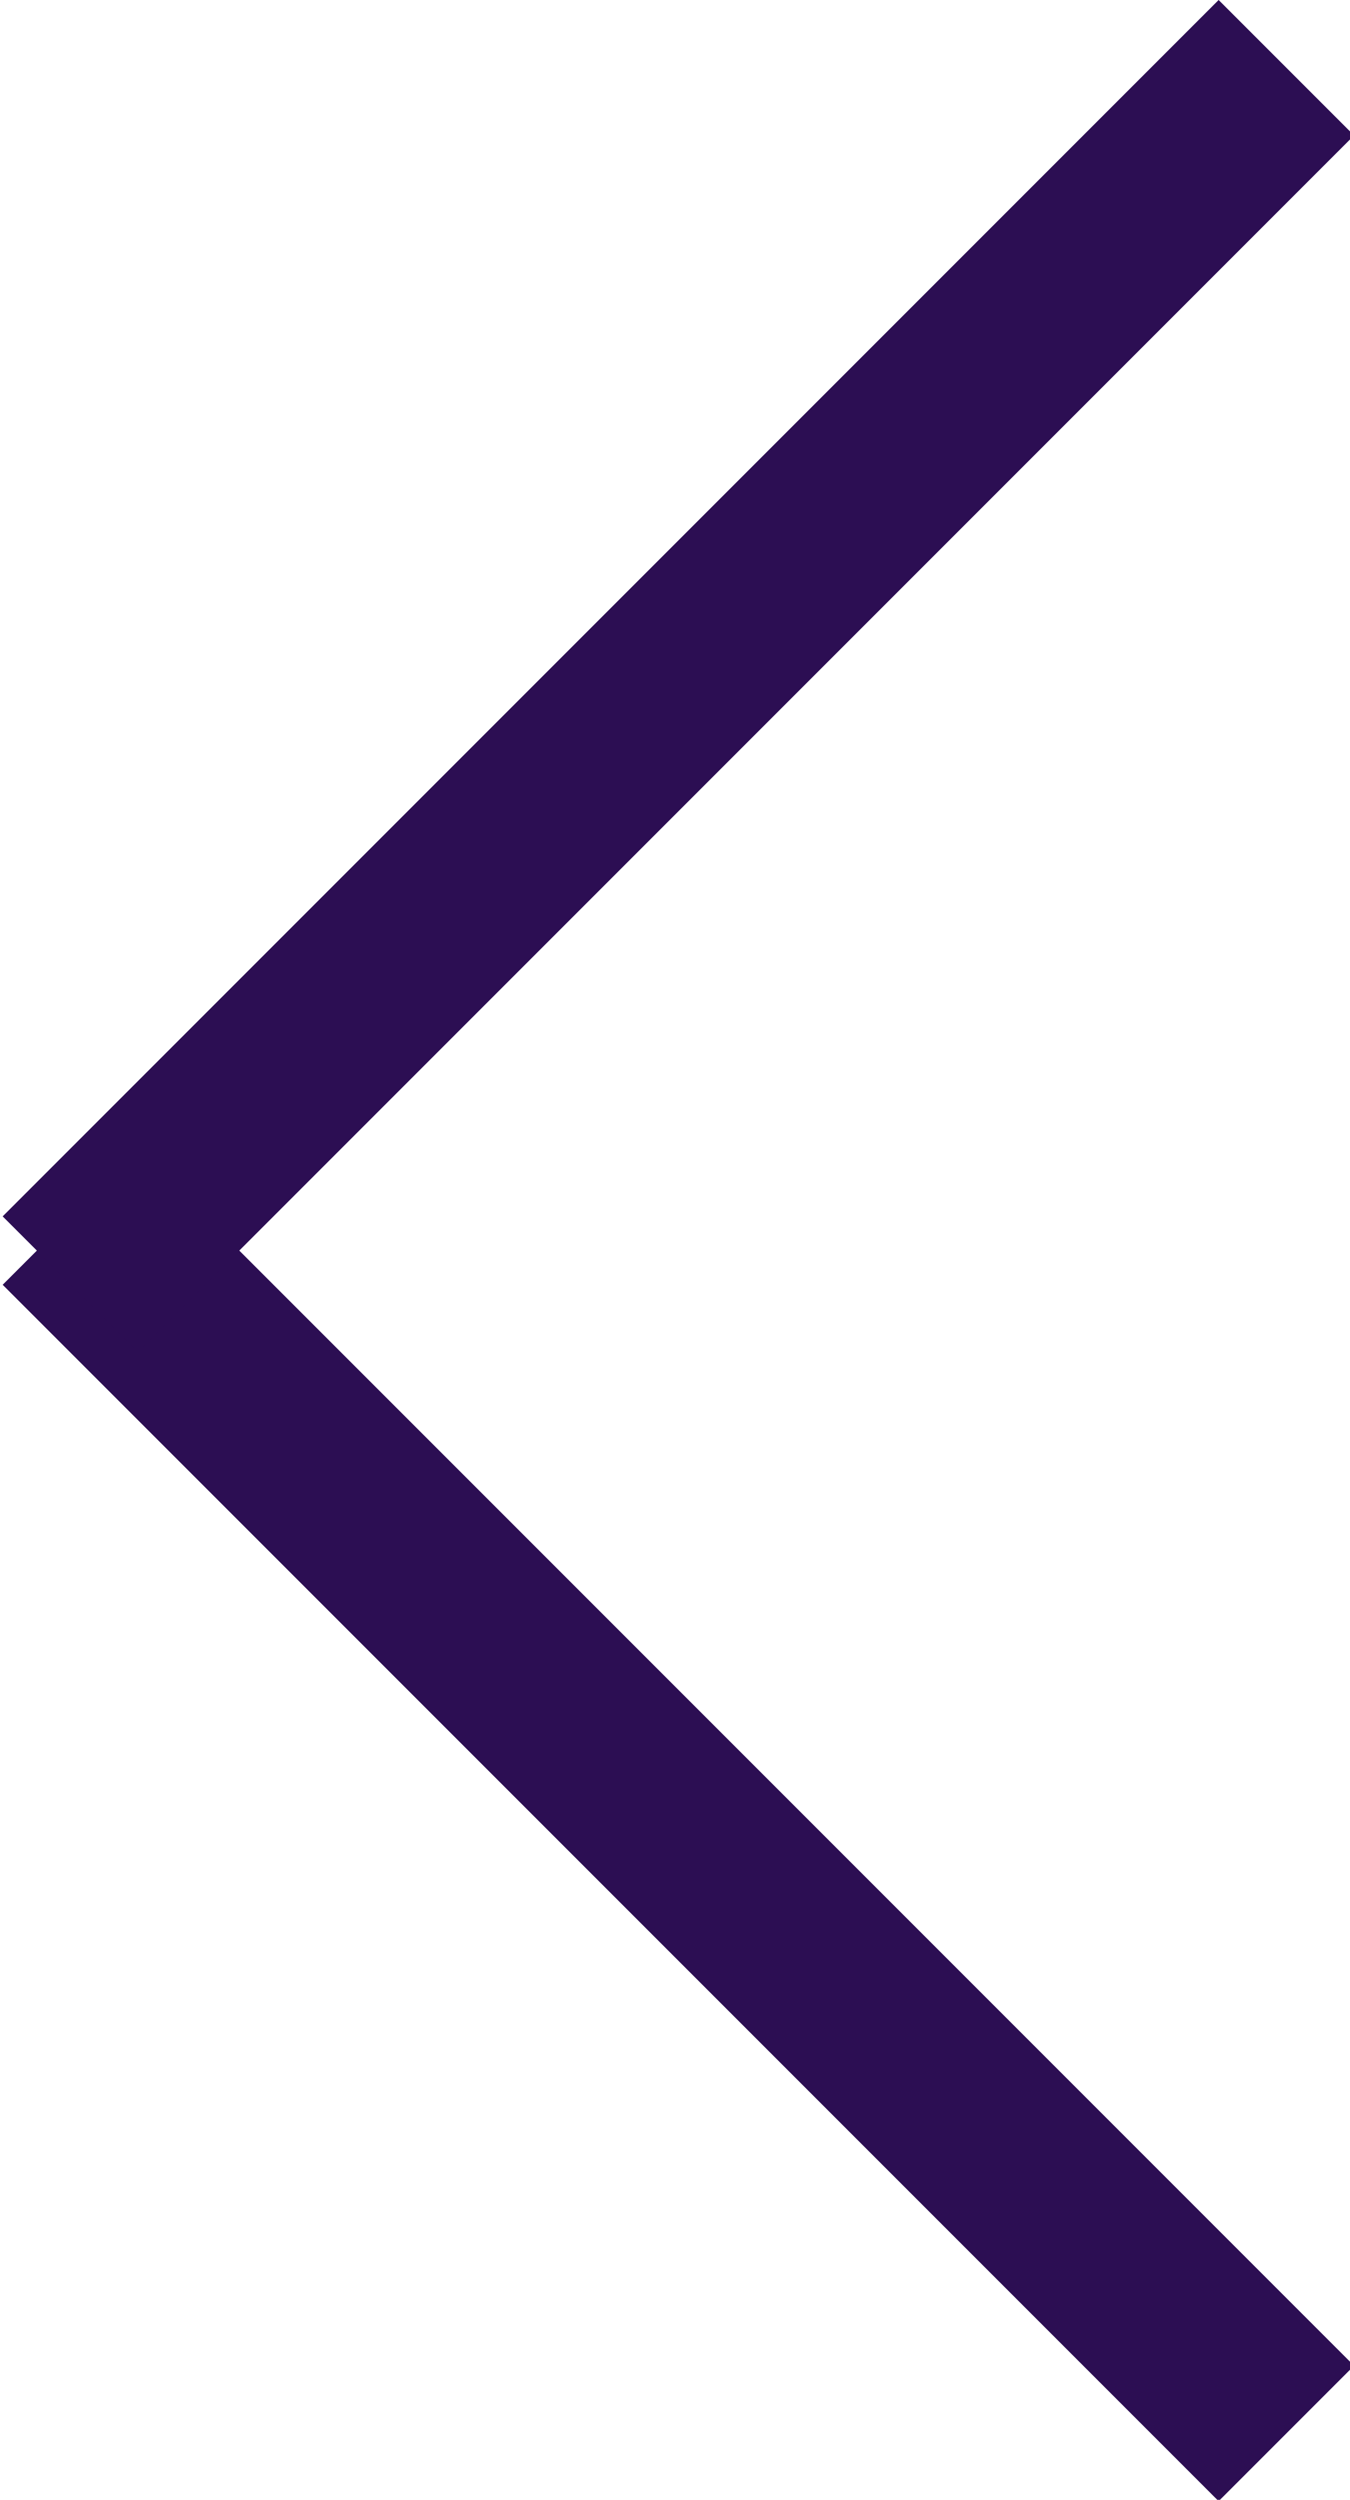
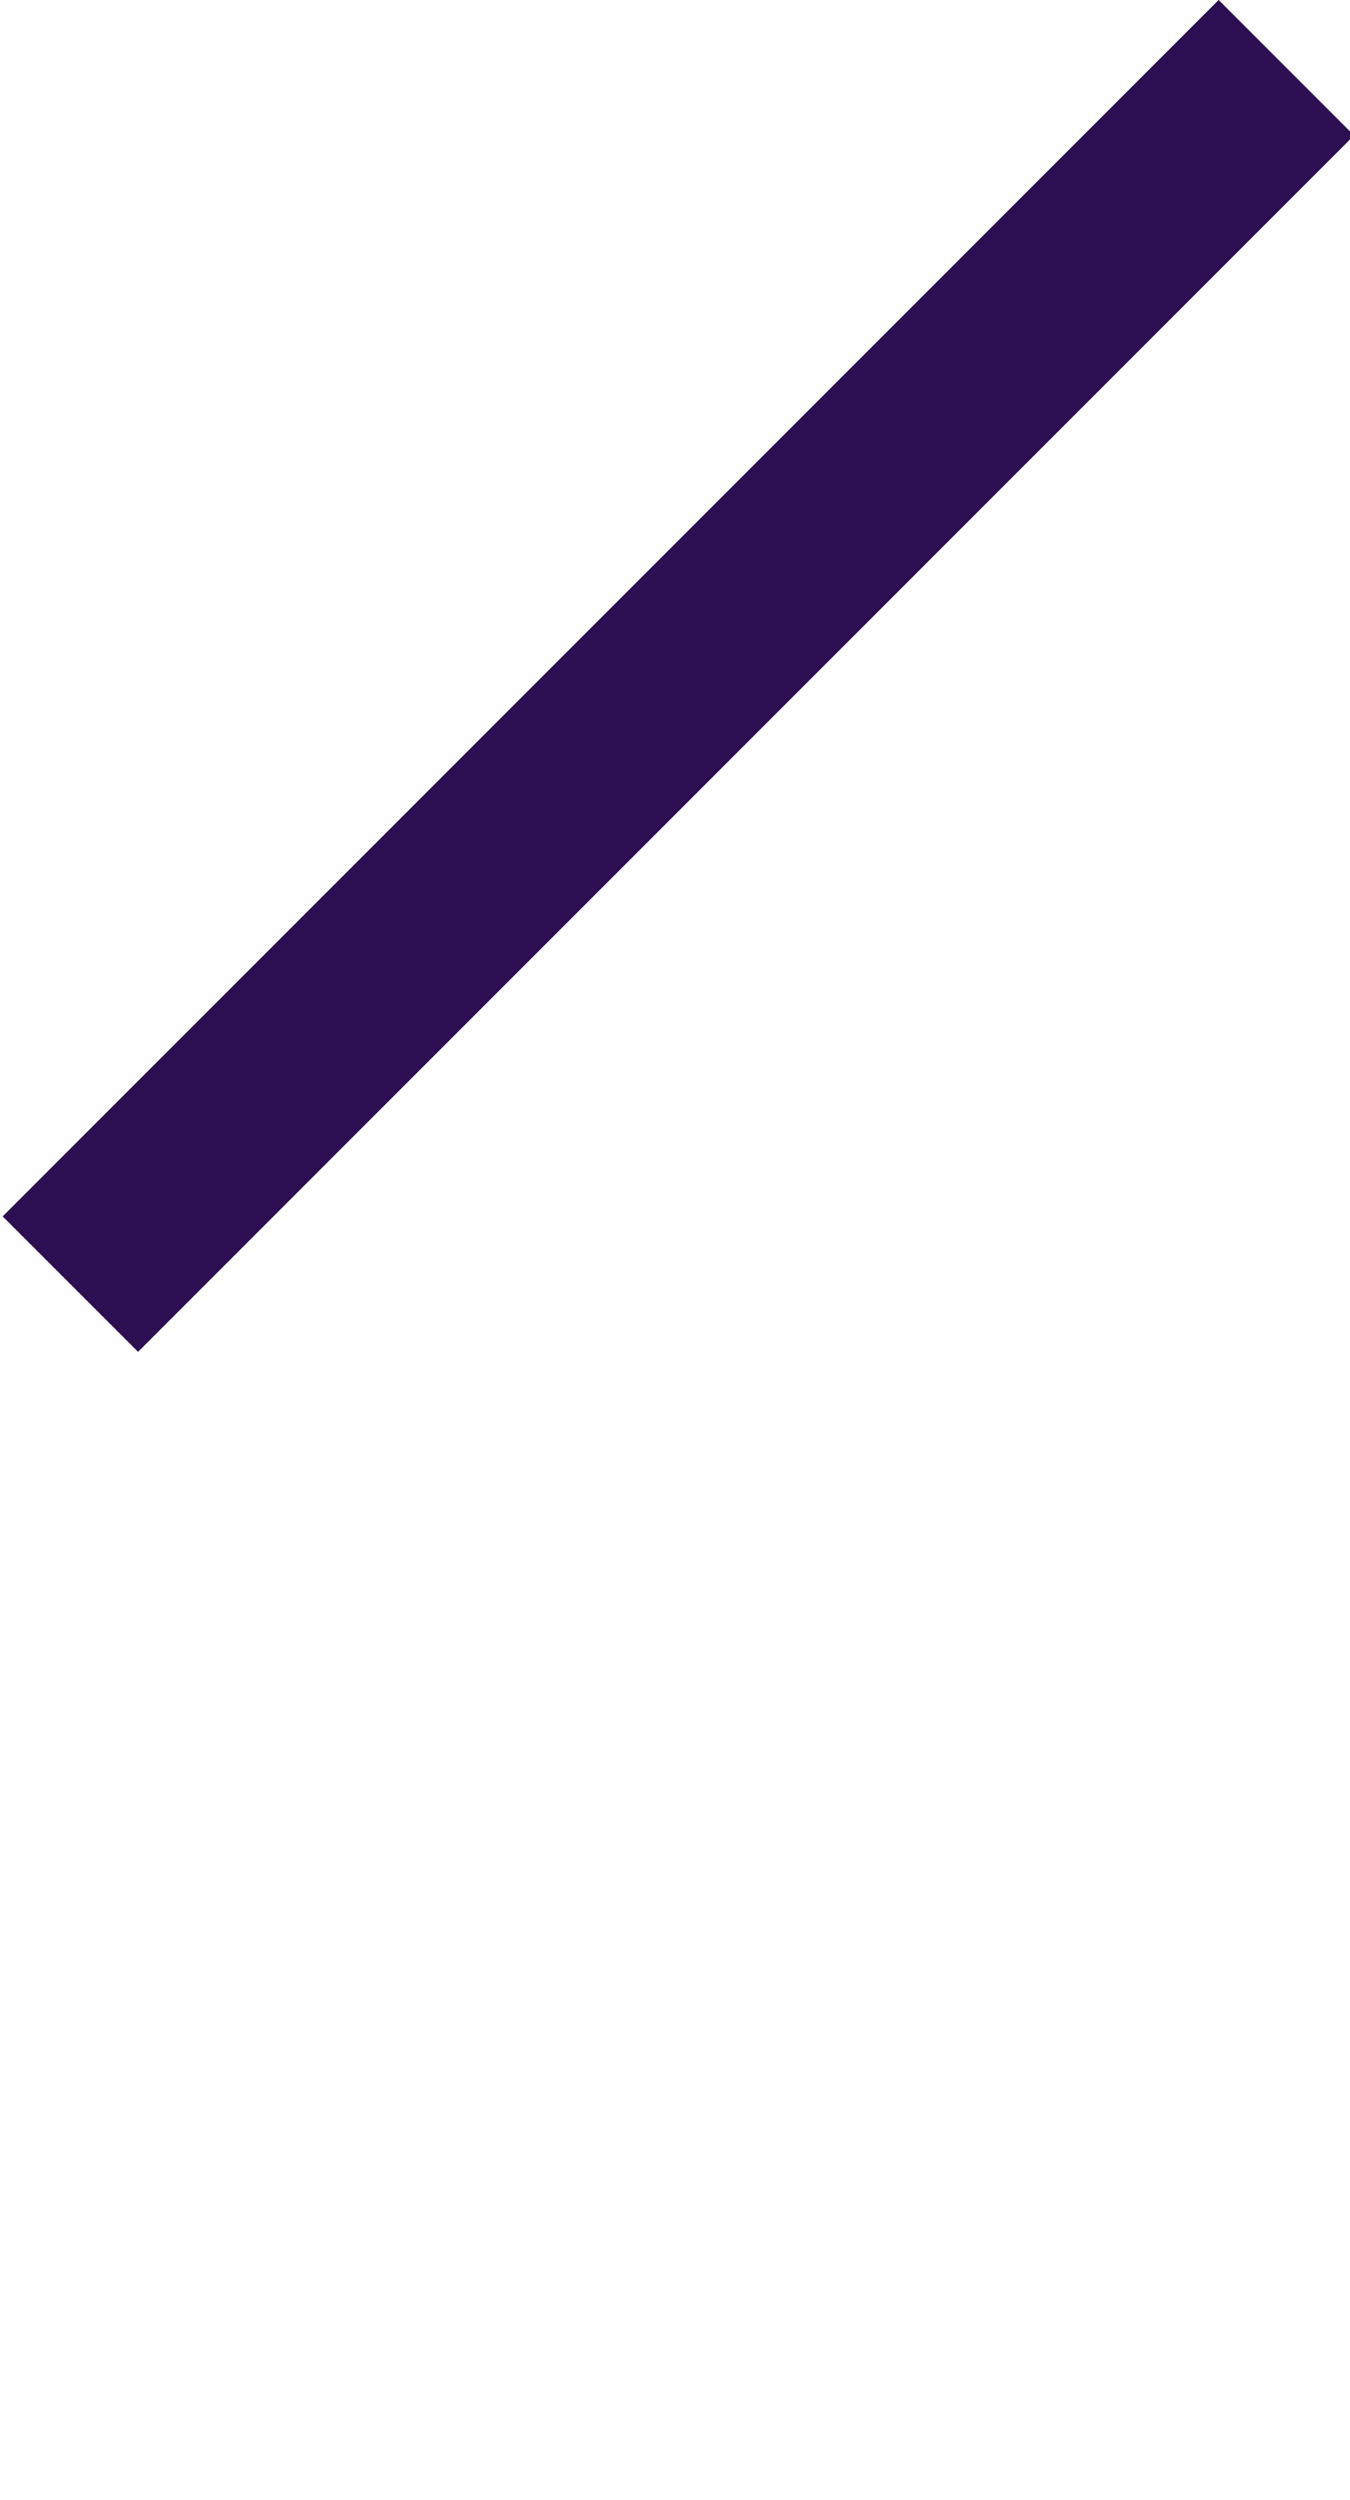
<svg xmlns="http://www.w3.org/2000/svg" version="1.1" id="Capa_1" x="0px" y="0px" viewBox="0 0 14.1 26.1" style="enable-background:new 0 0 14.1 26.1;" xml:space="preserve">
  <style type="text/css">
	.st0{fill:none;stroke:#2C0E53;stroke-width:2;}
</style>
  <g id="Grupo_48" transform="translate(13.435 0.707) rotate(90)">
-     <line id="Línea_7" class="st0" x1="12" y1="12.7" x2="24.7" y2="0" />
    <line id="Línea_8" class="st0" x1="12.7" y1="12.7" x2="0" y2="0" />
  </g>
</svg>